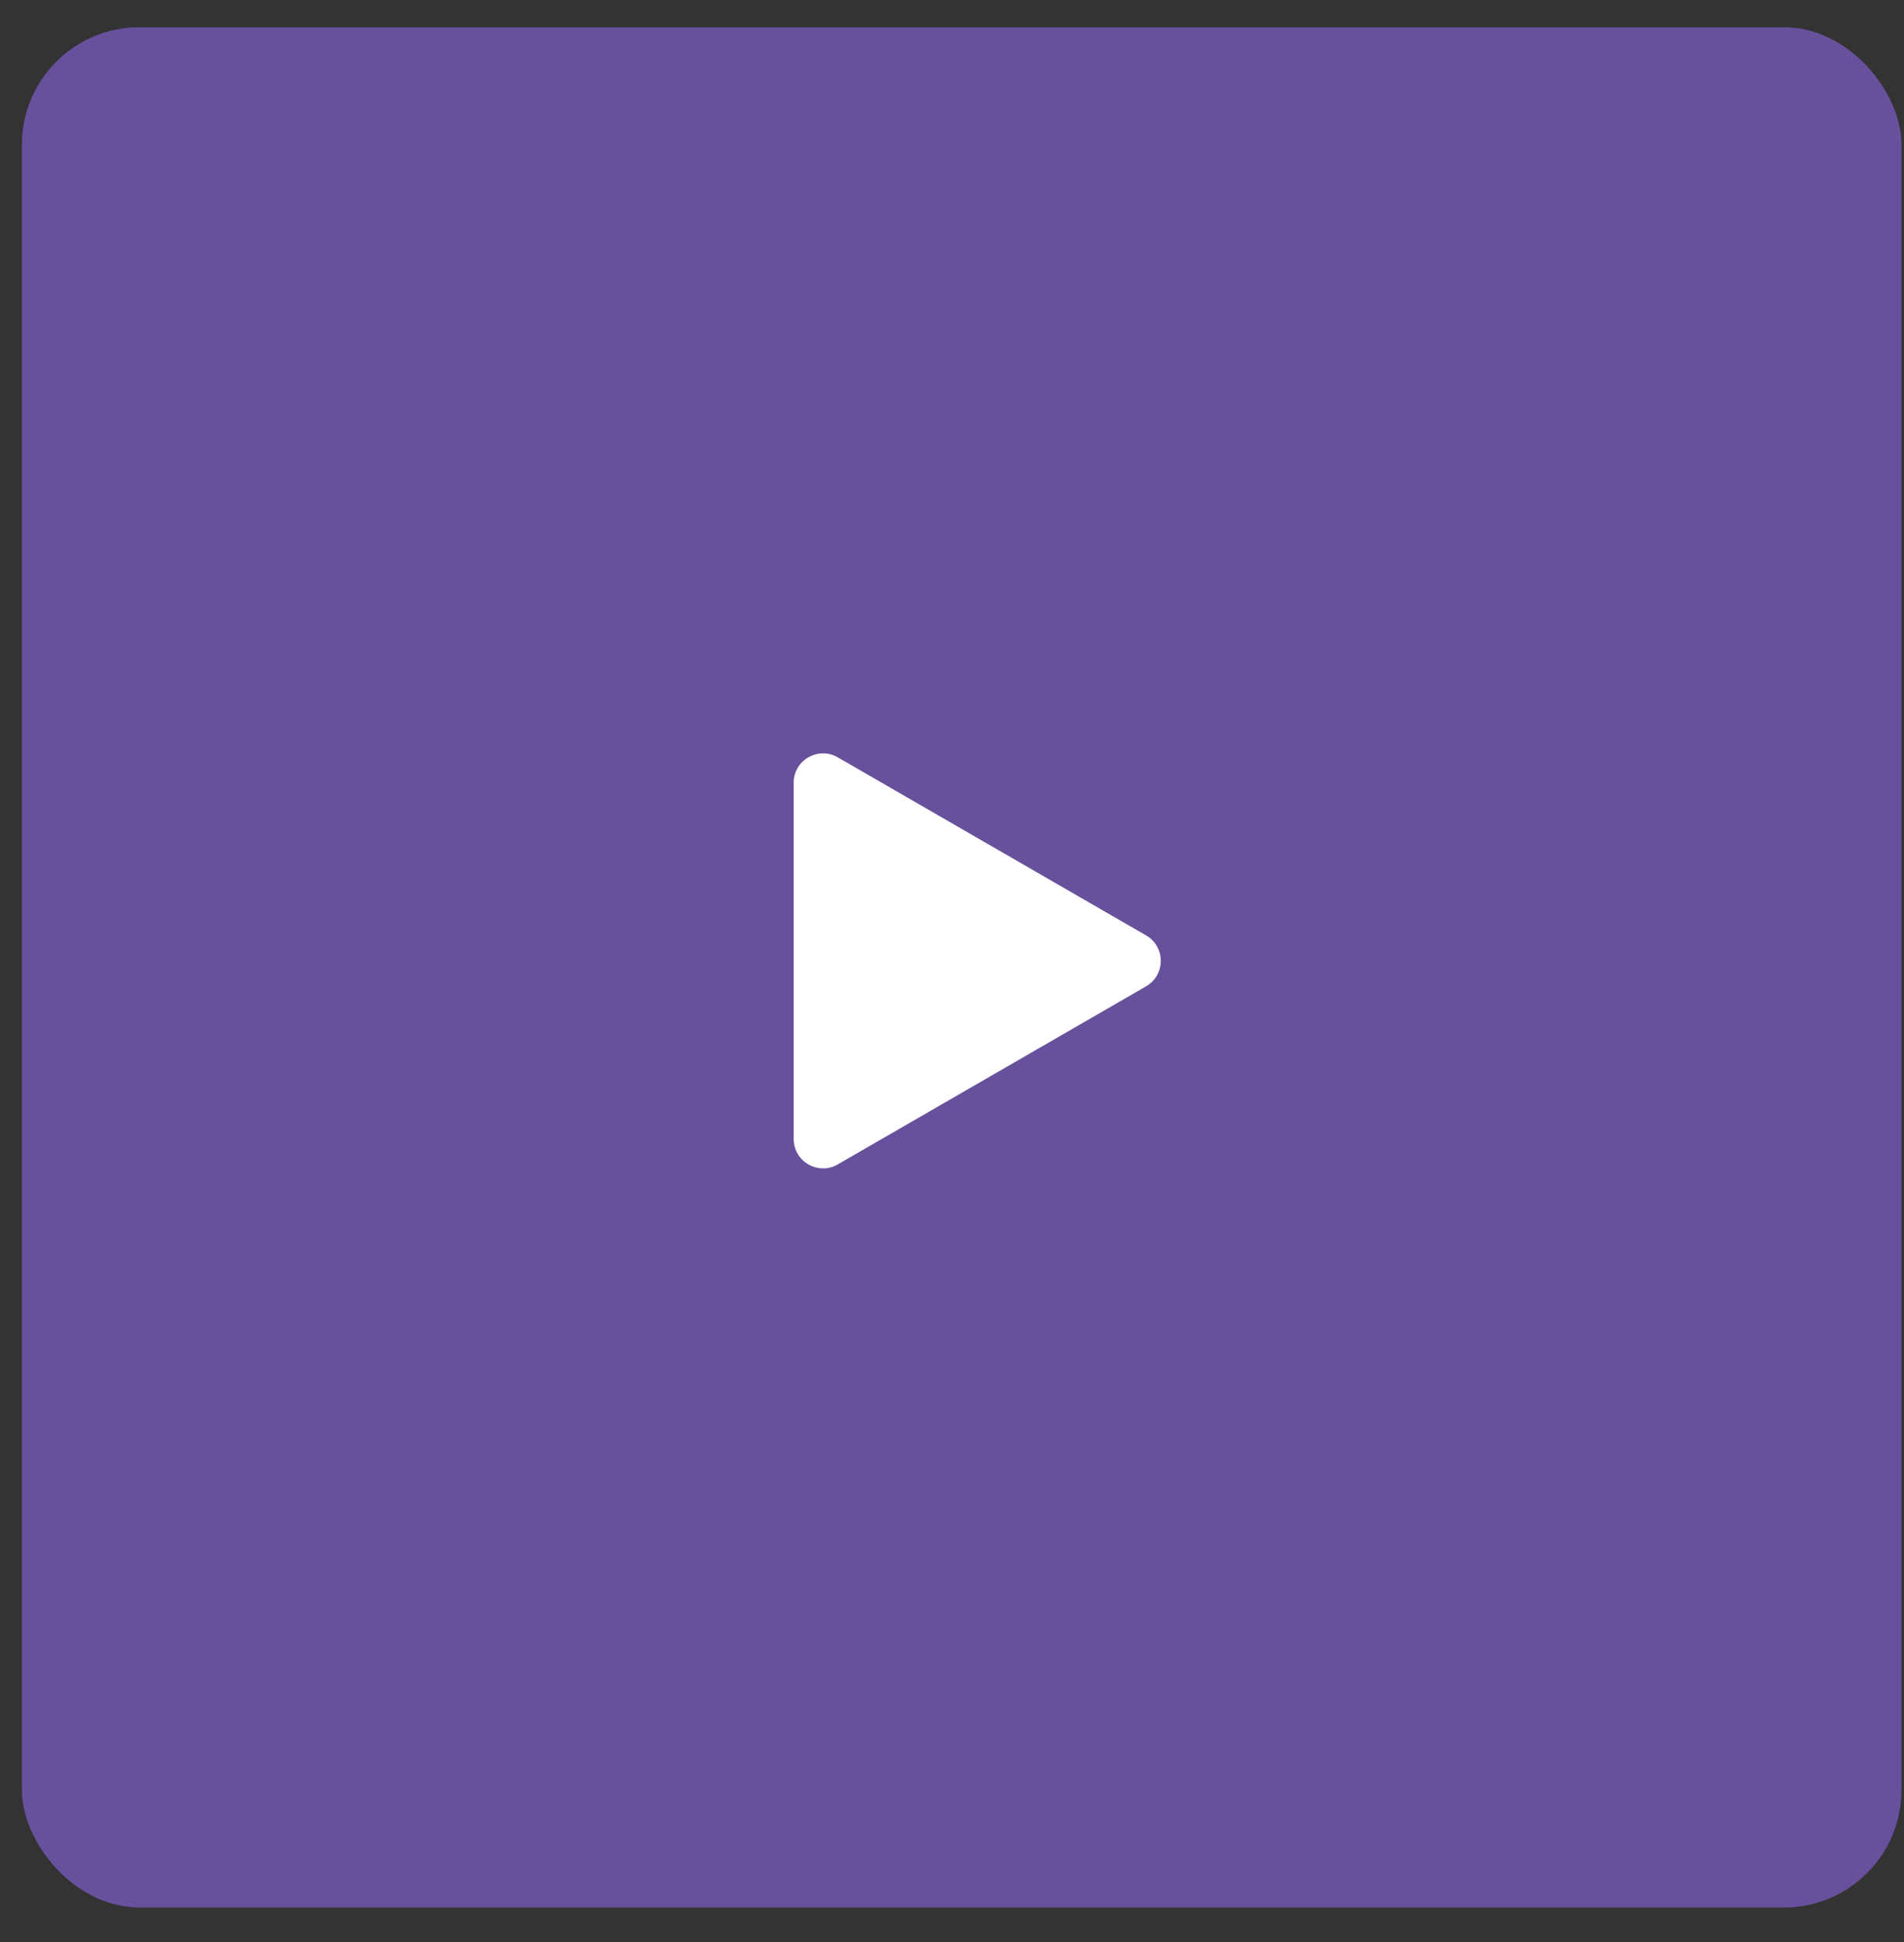
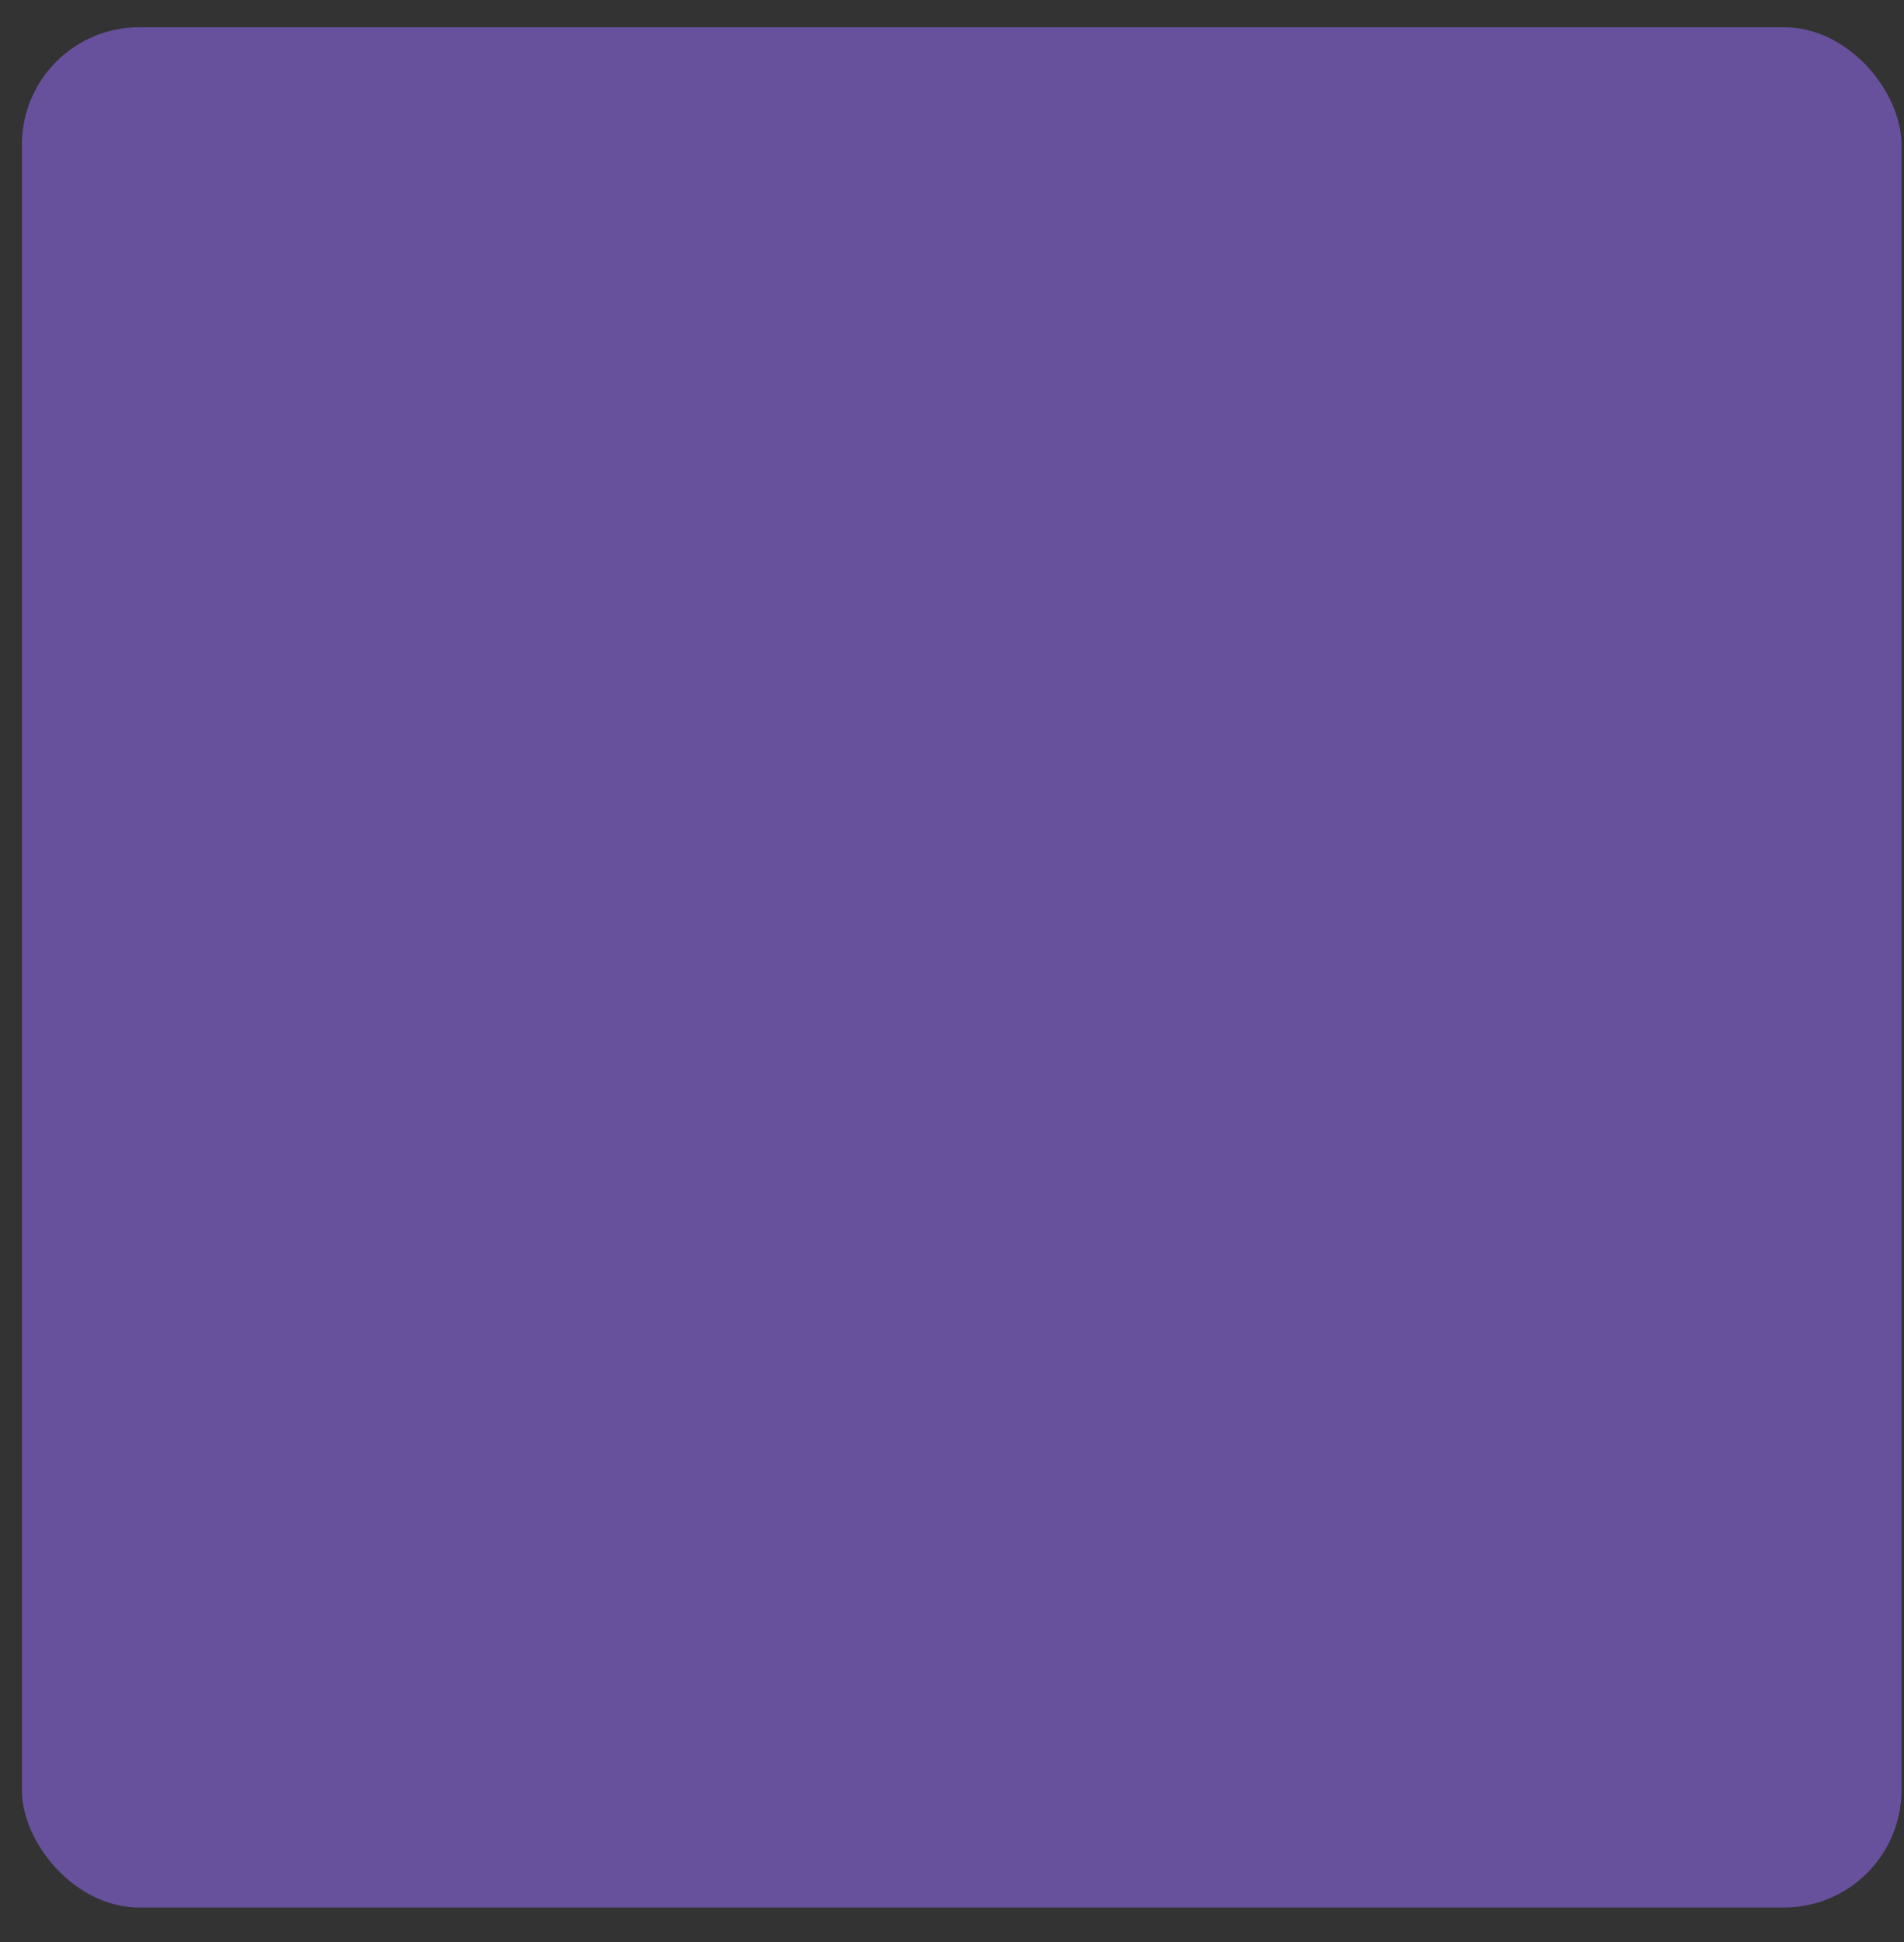
<svg xmlns="http://www.w3.org/2000/svg" width="51" height="52" viewBox="0 0 51 52" fill="none">
  <rect x="0" y="0" width="51" height="52" fill="#333333" stroke="none" />
  <rect x="0.586" y="0.729" width="50.347" height="50.347" rx="3.147" fill="#67509C" />
  <mask id="mask0_221_3217" style="mask-type:alpha" maskUnits="userSpaceOnUse" x="16" y="16" width="20" height="20">
    <rect x="16.146" y="16.288" width="18.88" height="18.88" fill="#D9D9D9" />
  </mask>
  <g mask="url(#mask0_221_3217)"> </g>
  <mask id="mask1_221_3217" style="mask-type:alpha" maskUnits="userSpaceOnUse" x="16" y="16" width="20" height="20">
    <rect x="16.146" y="16.288" width="18.88" height="18.88" fill="#D9D9D9" />
  </mask>
  <g mask="url(#mask1_221_3217)">
-     <path d="M30.699 25.047C31.224 25.35 31.224 26.107 30.699 26.41L22.439 31.179C21.915 31.481 21.259 31.103 21.259 30.497L21.259 20.959C21.259 20.354 21.915 19.976 22.439 20.278L30.699 25.047Z" fill="white" />
-   </g>
+     </g>
</svg>